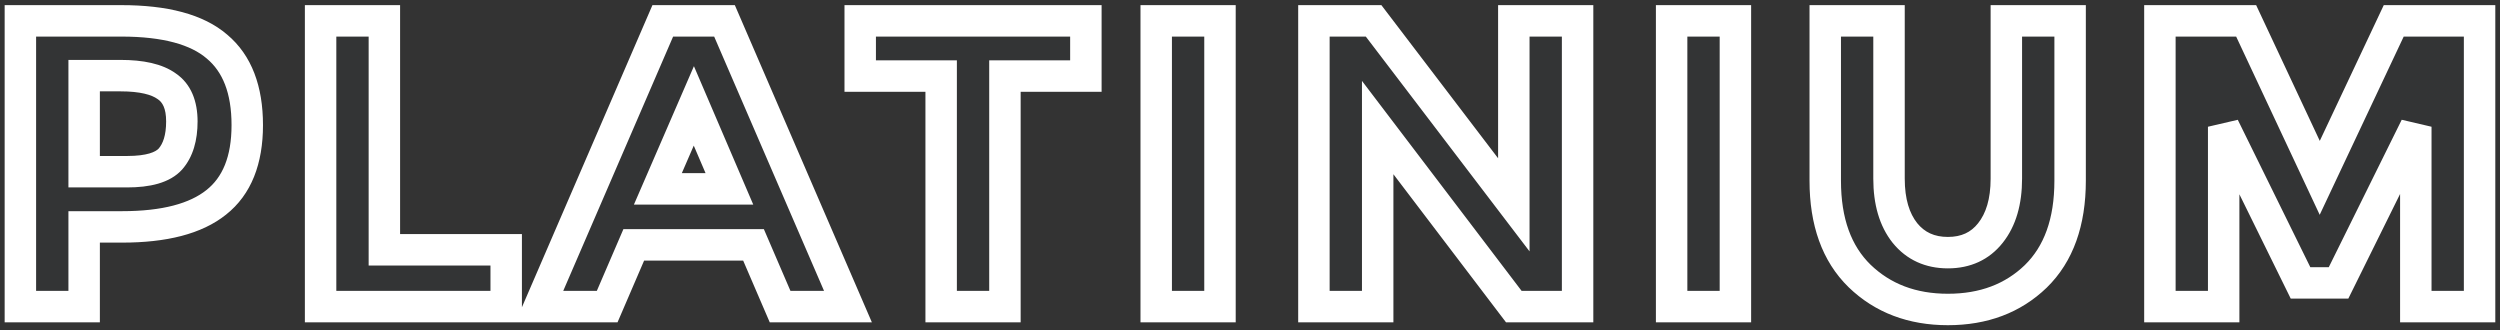
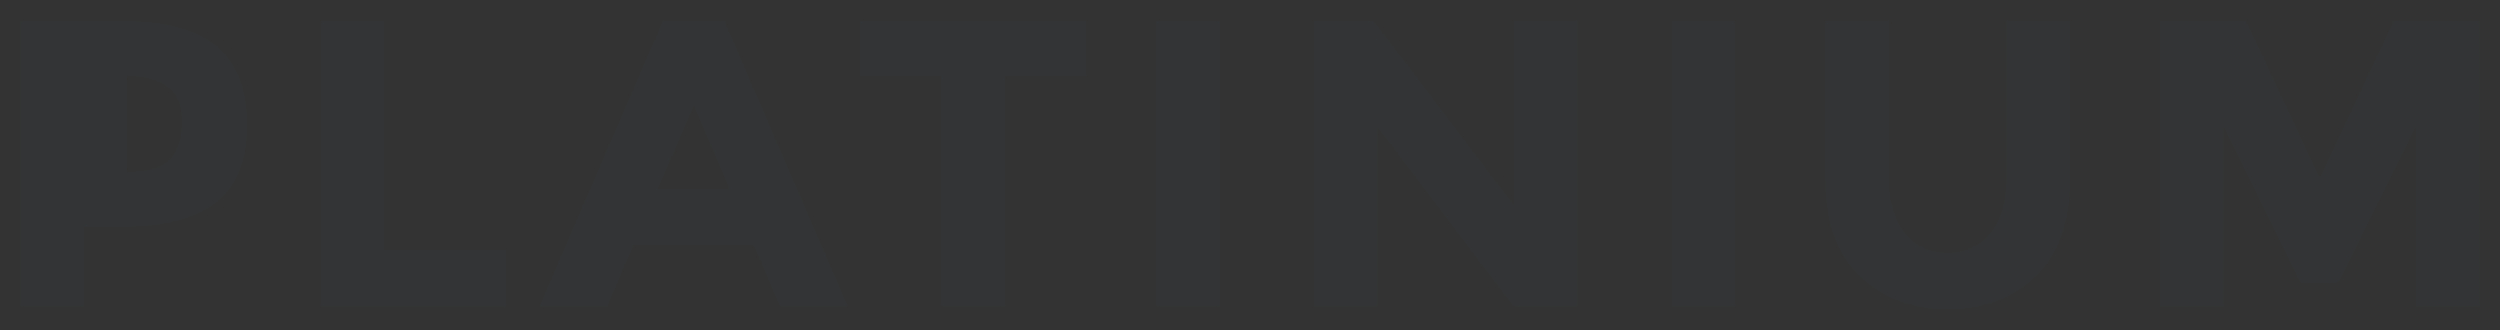
<svg xmlns="http://www.w3.org/2000/svg" width="318" height="42" viewBox="0 0 318 42" fill="none">
  <rect x="0" y="0" width="318" height="42" fill="#333333" stroke="none" />
  <mask id="path-1-outside-1_163_3173" maskUnits="userSpaceOnUse" x="0" y="0.001" width="318" height="42" fill="black">
-     <rect fill="white" y="0.001" width="318" height="42" />
-     <path d="M15.436 2.653C21.017 2.653 25.073 3.745 27.604 5.929C30.169 8.079 31.452 11.407 31.452 15.913C31.452 20.385 30.134 23.661 27.5 25.741C24.9 27.821 20.913 28.861 15.54 28.861H10.704V39.001H2.592V2.653H15.436ZM16.164 21.841C18.868 21.841 20.705 21.304 21.676 20.229C22.646 19.12 23.132 17.525 23.132 15.445C23.132 13.331 22.49 11.84 21.208 10.973C19.96 10.072 18.001 9.621 15.332 9.621H10.704V21.841H16.164ZM40.78 39.001V2.653H48.892V31.773H64.388V39.001H40.78ZM99.229 39.001L95.849 31.149H80.613L77.233 39.001H68.601L84.305 2.653H92.157L107.861 39.001H99.229ZM88.257 13.469L83.681 24.025H92.781L88.257 13.469ZM127.827 9.673V39.001H119.715V9.673H109.419V2.653H138.123V9.673H127.827ZM147.07 2.653H155.182V39.001H147.07V2.653ZM192.558 2.653H200.67V39.001H192.558L175.242 16.225V39.001H167.13V2.653H174.722L192.558 26.053V2.653ZM212.631 2.653H220.743V39.001H212.631V2.653ZM242.311 29.641C243.663 31.305 245.483 32.137 247.771 32.137C250.059 32.137 251.862 31.305 253.179 29.641C254.531 27.943 255.207 25.637 255.207 22.725V2.653H263.319V22.985C263.319 28.255 261.863 32.311 258.951 35.153C256.039 37.961 252.312 39.365 247.771 39.365C243.23 39.365 239.486 37.944 236.539 35.101C233.627 32.259 232.171 28.22 232.171 22.985V2.653H240.283V22.725C240.283 25.637 240.959 27.943 242.311 29.641ZM307.291 16.121L297.463 35.985H292.627L282.851 16.121V39.001H274.739V2.653H285.711L295.071 22.621L304.483 2.653H315.403V39.001H307.291V16.121Z" />
-   </mask>
-   <path d="M15.436 2.653C21.017 2.653 25.073 3.745 27.604 5.929C30.169 8.079 31.452 11.407 31.452 15.913C31.452 20.385 30.134 23.661 27.5 25.741C24.9 27.821 20.913 28.861 15.54 28.861H10.704V39.001H2.592V2.653H15.436ZM16.164 21.841C18.868 21.841 20.705 21.304 21.676 20.229C22.646 19.12 23.132 17.525 23.132 15.445C23.132 13.331 22.49 11.84 21.208 10.973C19.96 10.072 18.001 9.621 15.332 9.621H10.704V21.841H16.164ZM40.78 39.001V2.653H48.892V31.773H64.388V39.001H40.78ZM99.229 39.001L95.849 31.149H80.613L77.233 39.001H68.601L84.305 2.653H92.157L107.861 39.001H99.229ZM88.257 13.469L83.681 24.025H92.781L88.257 13.469ZM127.827 9.673V39.001H119.715V9.673H109.419V2.653H138.123V9.673H127.827ZM147.07 2.653H155.182V39.001H147.07V2.653ZM192.558 2.653H200.67V39.001H192.558L175.242 16.225V39.001H167.13V2.653H174.722L192.558 26.053V2.653ZM212.631 2.653H220.743V39.001H212.631V2.653ZM242.311 29.641C243.663 31.305 245.483 32.137 247.771 32.137C250.059 32.137 251.862 31.305 253.179 29.641C254.531 27.943 255.207 25.637 255.207 22.725V2.653H263.319V22.985C263.319 28.255 261.863 32.311 258.951 35.153C256.039 37.961 252.312 39.365 247.771 39.365C243.23 39.365 239.486 37.944 236.539 35.101C233.627 32.259 232.171 28.22 232.171 22.985V2.653H240.283V22.725C240.283 25.637 240.959 27.943 242.311 29.641ZM307.291 16.121L297.463 35.985H292.627L282.851 16.121V39.001H274.739V2.653H285.711L295.071 22.621L304.483 2.653H315.403V39.001H307.291V16.121Z" fill="#32ADD6" fill-opacity="0.01" />
-   <path d="M27.604 5.929L26.297 7.443L26.308 7.453L26.319 7.462L27.604 5.929ZM27.5 25.741L26.26 24.171L26.25 24.18L27.5 25.741ZM10.704 28.861V26.861H8.704V28.861H10.704ZM10.704 39.001V41.001H12.704V39.001H10.704ZM2.592 39.001H0.592V41.001H2.592V39.001ZM2.592 2.653V0.653H0.592V2.653H2.592ZM21.676 20.229L23.16 21.57L23.17 21.558L23.181 21.546L21.676 20.229ZM21.208 10.973L20.037 12.595L20.062 12.613L20.088 12.63L21.208 10.973ZM10.704 9.621V7.621H8.704V9.621H10.704ZM10.704 21.841H8.704V23.841H10.704V21.841ZM15.436 2.653V4.653C20.834 4.653 24.304 5.724 26.297 7.443L27.604 5.929L28.91 4.415C25.841 1.767 21.199 0.653 15.436 0.653V2.653ZM27.604 5.929L26.319 7.462C28.287 9.111 29.452 11.781 29.452 15.913H31.452H33.452C33.452 11.032 32.051 7.046 28.888 4.396L27.604 5.929ZM31.452 15.913H29.452C29.452 19.992 28.266 22.588 26.26 24.172L27.5 25.741L28.739 27.311C32.003 24.734 33.452 20.779 33.452 15.913H31.452ZM27.5 25.741L26.25 24.18C24.165 25.848 20.718 26.861 15.54 26.861V28.861V30.861C21.108 30.861 25.634 29.795 28.749 27.303L27.5 25.741ZM15.54 28.861V26.861H10.704V28.861V30.861H15.54V28.861ZM10.704 28.861H8.704V39.001H10.704H12.704V28.861H10.704ZM10.704 39.001V37.001H2.592V39.001V41.001H10.704V39.001ZM2.592 39.001H4.592V2.653H2.592H0.592V39.001H2.592ZM2.592 2.653V4.653H15.436V2.653V0.653H2.592V2.653ZM16.164 21.841V23.841C18.986 23.841 21.589 23.309 23.16 21.57L21.676 20.229L20.191 18.889C19.821 19.299 18.749 19.841 16.164 19.841V21.841ZM21.676 20.229L23.181 21.546C24.58 19.947 25.132 17.812 25.132 15.445H23.132H21.132C21.132 17.238 20.712 18.293 20.17 18.912L21.676 20.229ZM23.132 15.445H25.132C25.132 12.933 24.349 10.682 22.327 9.316L21.208 10.973L20.088 12.63C20.631 12.997 21.132 13.728 21.132 15.445H23.132ZM21.208 10.973L22.379 9.352C20.62 8.081 18.146 7.621 15.332 7.621V9.621V11.621C17.855 11.621 19.3 12.062 20.037 12.595L21.208 10.973ZM15.332 9.621V7.621H10.704V9.621V11.621H15.332V9.621ZM10.704 9.621H8.704V21.841H10.704H12.704V9.621H10.704ZM10.704 21.841V23.841H16.164V21.841V19.841H10.704V21.841ZM40.78 39.001H38.78V41.001H40.78V39.001ZM40.78 2.653V0.653H38.78V2.653H40.78ZM48.892 2.653H50.892V0.653H48.892V2.653ZM48.892 31.773H46.892V33.773H48.892V31.773ZM64.388 31.773H66.388V29.773H64.388V31.773ZM64.388 39.001V41.001H66.388V39.001H64.388ZM40.78 39.001H42.78V2.653H40.78H38.78V39.001H40.78ZM40.78 2.653V4.653H48.892V2.653V0.653H40.78V2.653ZM48.892 2.653H46.892V31.773H48.892H50.892V2.653H48.892ZM48.892 31.773V33.773H64.388V31.773V29.773H48.892V31.773ZM64.388 31.773H62.388V39.001H64.388H66.388V31.773H64.388ZM64.388 39.001V37.001H40.78V39.001V41.001H64.388V39.001ZM99.229 39.001L97.391 39.792L97.912 41.001H99.229V39.001ZM95.849 31.149L97.686 30.358L97.165 29.149H95.849V31.149ZM80.613 31.149V29.149H79.296L78.775 30.358L80.613 31.149ZM77.233 39.001V41.001H78.549L79.07 39.792L77.233 39.001ZM68.601 39.001L66.765 38.208L65.558 41.001H68.601V39.001ZM84.305 2.653V0.653H82.99L82.469 1.86L84.305 2.653ZM92.157 2.653L93.993 1.86L93.471 0.653H92.157V2.653ZM107.861 39.001V41.001H110.903L109.697 38.208L107.861 39.001ZM88.257 13.469L90.095 12.681L88.267 8.417L86.422 12.674L88.257 13.469ZM83.681 24.025L81.846 23.23L80.634 26.025H83.681V24.025ZM92.781 24.025V26.025H95.814L94.619 23.237L92.781 24.025ZM99.229 39.001L101.066 38.21L97.686 30.358L95.849 31.149L94.011 31.94L97.391 39.792L99.229 39.001ZM95.849 31.149V29.149H80.613V31.149V33.149H95.849V31.149ZM80.613 31.149L78.775 30.358L75.395 38.21L77.233 39.001L79.07 39.792L82.45 31.94L80.613 31.149ZM77.233 39.001V37.001H68.601V39.001V41.001H77.233V39.001ZM68.601 39.001L70.436 39.794L86.141 3.446L84.305 2.653L82.469 1.86L66.765 38.208L68.601 39.001ZM84.305 2.653V4.653H92.157V2.653V0.653H84.305V2.653ZM92.157 2.653L90.321 3.446L106.025 39.794L107.861 39.001L109.697 38.208L93.993 1.86L92.157 2.653ZM107.861 39.001V37.001H99.229V39.001V41.001H107.861V39.001ZM88.257 13.469L86.422 12.674L81.846 23.23L83.681 24.025L85.516 24.821L90.092 14.265L88.257 13.469ZM83.681 24.025V26.025H92.781V24.025V22.025H83.681V24.025ZM92.781 24.025L94.619 23.237L90.095 12.681L88.257 13.469L86.418 14.257L90.942 24.813L92.781 24.025ZM127.827 9.673V7.673H125.827V9.673H127.827ZM127.827 39.001V41.001H129.827V39.001H127.827ZM119.715 39.001H117.715V41.001H119.715V39.001ZM119.715 9.673H121.715V7.673H119.715V9.673ZM109.419 9.673H107.419V11.673H109.419V9.673ZM109.419 2.653V0.653H107.419V2.653H109.419ZM138.123 2.653H140.123V0.653H138.123V2.653ZM138.123 9.673V11.673H140.123V9.673H138.123ZM127.827 9.673H125.827V39.001H127.827H129.827V9.673H127.827ZM127.827 39.001V37.001H119.715V39.001V41.001H127.827V39.001ZM119.715 39.001H121.715V9.673H119.715H117.715V39.001H119.715ZM119.715 9.673V7.673H109.419V9.673V11.673H119.715V9.673ZM109.419 9.673H111.419V2.653H109.419H107.419V9.673H109.419ZM109.419 2.653V4.653H138.123V2.653V0.653H109.419V2.653ZM138.123 2.653H136.123V9.673H138.123H140.123V2.653H138.123ZM138.123 9.673V7.673H127.827V9.673V11.673H138.123V9.673ZM147.07 2.653V0.653H145.07V2.653H147.07ZM155.182 2.653H157.182V0.653H155.182V2.653ZM155.182 39.001V41.001H157.182V39.001H155.182ZM147.07 39.001H145.07V41.001H147.07V39.001ZM147.07 2.653V4.653H155.182V2.653V0.653H147.07V2.653ZM155.182 2.653H153.182V39.001H155.182H157.182V2.653H155.182ZM155.182 39.001V37.001H147.07V39.001V41.001H155.182V39.001ZM147.07 39.001H149.07V2.653H147.07H145.07V39.001H147.07ZM192.558 2.653V0.653H190.558V2.653H192.558ZM200.67 2.653H202.67V0.653H200.67V2.653ZM200.67 39.001V41.001H202.67V39.001H200.67ZM192.558 39.001L190.965 40.212L191.566 41.001H192.558V39.001ZM175.242 16.225L176.834 15.015L173.242 10.29V16.225H175.242ZM175.242 39.001V41.001H177.242V39.001H175.242ZM167.13 39.001H165.13V41.001H167.13V39.001ZM167.13 2.653V0.653H165.13V2.653H167.13ZM174.722 2.653L176.312 1.441L175.712 0.653H174.722V2.653ZM192.558 26.053L190.967 27.266L194.558 31.976V26.053H192.558ZM192.558 2.653V4.653H200.67V2.653V0.653H192.558V2.653ZM200.67 2.653H198.67V39.001H200.67H202.67V2.653H200.67ZM200.67 39.001V37.001H192.558V39.001V41.001H200.67V39.001ZM192.558 39.001L194.15 37.791L176.834 15.015L175.242 16.225L173.649 17.436L190.965 40.212L192.558 39.001ZM175.242 16.225H173.242V39.001H175.242H177.242V16.225H175.242ZM175.242 39.001V37.001H167.13V39.001V41.001H175.242V39.001ZM167.13 39.001H169.13V2.653H167.13H165.13V39.001H167.13ZM167.13 2.653V4.653H174.722V2.653V0.653H167.13V2.653ZM174.722 2.653L173.131 3.866L190.967 27.266L192.558 26.053L194.148 24.841L176.312 1.441L174.722 2.653ZM192.558 26.053H194.558V2.653H192.558H190.558V26.053H192.558ZM212.631 2.653V0.653H210.631V2.653H212.631ZM220.743 2.653H222.743V0.653H220.743V2.653ZM220.743 39.001V41.001H222.743V39.001H220.743ZM212.631 39.001H210.631V41.001H212.631V39.001ZM212.631 2.653V4.653H220.743V2.653V0.653H212.631V2.653ZM220.743 2.653H218.743V39.001H220.743H222.743V2.653H220.743ZM220.743 39.001V37.001H212.631V39.001V41.001H220.743V39.001ZM212.631 39.001H214.631V2.653H212.631H210.631V39.001H212.631ZM242.311 29.641L240.746 30.887L240.752 30.895L240.759 30.902L242.311 29.641ZM253.179 29.641L251.614 28.396L251.611 28.4L253.179 29.641ZM255.207 2.653V0.653H253.207V2.653H255.207ZM263.319 2.653H265.319V0.653H263.319V2.653ZM258.951 35.153L260.339 36.593L260.348 36.584L258.951 35.153ZM236.539 35.101L235.142 36.532L235.15 36.541L236.539 35.101ZM232.171 2.653V0.653H230.171V2.653H232.171ZM240.283 2.653H242.283V0.653H240.283V2.653ZM242.311 29.641L240.759 30.902C242.519 33.069 244.927 34.137 247.771 34.137V32.137V30.137C246.039 30.137 244.807 29.542 243.863 28.38L242.311 29.641ZM247.771 32.137V34.137C250.615 34.137 253.018 33.067 254.747 30.883L253.179 29.641L251.611 28.4C250.706 29.543 249.503 30.137 247.771 30.137V32.137ZM253.179 29.641L254.744 30.887C256.46 28.73 257.207 25.936 257.207 22.725H255.207H253.207C253.207 25.339 252.601 27.155 251.614 28.396L253.179 29.641ZM255.207 22.725H257.207V2.653H255.207H253.207V22.725H255.207ZM255.207 2.653V4.653H263.319V2.653V0.653H255.207V2.653ZM263.319 2.653H261.319V22.985H263.319H265.319V2.653H263.319ZM263.319 22.985H261.319C261.319 27.882 259.976 31.358 257.554 33.722L258.951 35.153L260.348 36.584C263.75 33.263 265.319 28.627 265.319 22.985H263.319ZM258.951 35.153L257.563 33.714C255.07 36.117 251.863 37.365 247.771 37.365V39.365V41.365C252.761 41.365 257.008 39.806 260.339 36.593L258.951 35.153ZM247.771 39.365V37.365C243.686 37.365 240.459 36.104 237.927 33.662L236.539 35.101L235.15 36.541C238.512 39.784 242.773 41.365 247.771 41.365V39.365ZM236.539 35.101L237.936 33.67C235.512 31.304 234.171 27.843 234.171 22.985H232.171H230.171C230.171 28.597 231.742 33.214 235.142 36.532L236.539 35.101ZM232.171 22.985H234.171V2.653H232.171H230.171V22.985H232.171ZM232.171 2.653V4.653H240.283V2.653V0.653H232.171V2.653ZM240.283 2.653H238.283V22.725H240.283H242.283V2.653H240.283ZM240.283 22.725H238.283C238.283 25.936 239.029 28.73 240.746 30.887L242.311 29.641L243.876 28.396C242.888 27.155 242.283 25.339 242.283 22.725H240.283ZM307.291 16.121H309.291L305.499 15.234L307.291 16.121ZM297.463 35.985V37.985H298.705L299.256 36.872L297.463 35.985ZM292.627 35.985L290.833 36.868L291.382 37.985H292.627V35.985ZM282.851 16.121L284.646 15.238L280.851 16.121H282.851ZM282.851 39.001V41.001H284.851V39.001H282.851ZM274.739 39.001H272.739V41.001H274.739V39.001ZM274.739 2.653V0.653H272.739V2.653H274.739ZM285.711 2.653L287.522 1.804L286.982 0.653H285.711V2.653ZM295.071 22.621L293.26 23.47L295.066 27.323L296.88 23.474L295.071 22.621ZM304.483 2.653V0.653H303.215L302.674 1.8L304.483 2.653ZM315.403 2.653H317.403V0.653H315.403V2.653ZM315.403 39.001V41.001H317.403V39.001H315.403ZM307.291 39.001H305.291V41.001H307.291V39.001ZM307.291 16.121L305.499 15.234L295.671 35.098L297.463 35.985L299.256 36.872L309.084 17.008L307.291 16.121ZM297.463 35.985V33.985H292.627V35.985V37.985H297.463V35.985ZM292.627 35.985L294.422 35.102L284.646 15.238L282.851 16.121L281.057 17.004L290.833 36.868L292.627 35.985ZM282.851 16.121H280.851V39.001H282.851H284.851V16.121H282.851ZM282.851 39.001V37.001H274.739V39.001V41.001H282.851V39.001ZM274.739 39.001H276.739V2.653H274.739H272.739V39.001H274.739ZM274.739 2.653V4.653H285.711V2.653V0.653H274.739V2.653ZM285.711 2.653L283.9 3.502L293.26 23.47L295.071 22.621L296.882 21.772L287.522 1.804L285.711 2.653ZM295.071 22.621L296.88 23.474L306.292 3.506L304.483 2.653L302.674 1.8L293.262 21.768L295.071 22.621ZM304.483 2.653V4.653H315.403V2.653V0.653H304.483V2.653ZM315.403 2.653H313.403V39.001H315.403H317.403V2.653H315.403ZM315.403 39.001V37.001H307.291V39.001V41.001H315.403V39.001ZM307.291 39.001H309.291V16.121H307.291H305.291V39.001H307.291Z" fill="white" mask="url(#path-1-outside-1_163_3173)" />
+     </mask>
+   <path d="M15.436 2.653C21.017 2.653 25.073 3.745 27.604 5.929C30.169 8.079 31.452 11.407 31.452 15.913C31.452 20.385 30.134 23.661 27.5 25.741C24.9 27.821 20.913 28.861 15.54 28.861H10.704V39.001H2.592V2.653H15.436ZM16.164 21.841C18.868 21.841 20.705 21.304 21.676 20.229C22.646 19.12 23.132 17.525 23.132 15.445C23.132 13.331 22.49 11.84 21.208 10.973C19.96 10.072 18.001 9.621 15.332 9.621H10.704H16.164ZM40.78 39.001V2.653H48.892V31.773H64.388V39.001H40.78ZM99.229 39.001L95.849 31.149H80.613L77.233 39.001H68.601L84.305 2.653H92.157L107.861 39.001H99.229ZM88.257 13.469L83.681 24.025H92.781L88.257 13.469ZM127.827 9.673V39.001H119.715V9.673H109.419V2.653H138.123V9.673H127.827ZM147.07 2.653H155.182V39.001H147.07V2.653ZM192.558 2.653H200.67V39.001H192.558L175.242 16.225V39.001H167.13V2.653H174.722L192.558 26.053V2.653ZM212.631 2.653H220.743V39.001H212.631V2.653ZM242.311 29.641C243.663 31.305 245.483 32.137 247.771 32.137C250.059 32.137 251.862 31.305 253.179 29.641C254.531 27.943 255.207 25.637 255.207 22.725V2.653H263.319V22.985C263.319 28.255 261.863 32.311 258.951 35.153C256.039 37.961 252.312 39.365 247.771 39.365C243.23 39.365 239.486 37.944 236.539 35.101C233.627 32.259 232.171 28.22 232.171 22.985V2.653H240.283V22.725C240.283 25.637 240.959 27.943 242.311 29.641ZM307.291 16.121L297.463 35.985H292.627L282.851 16.121V39.001H274.739V2.653H285.711L295.071 22.621L304.483 2.653H315.403V39.001H307.291V16.121Z" fill="#32ADD6" fill-opacity="0.01" />
</svg>